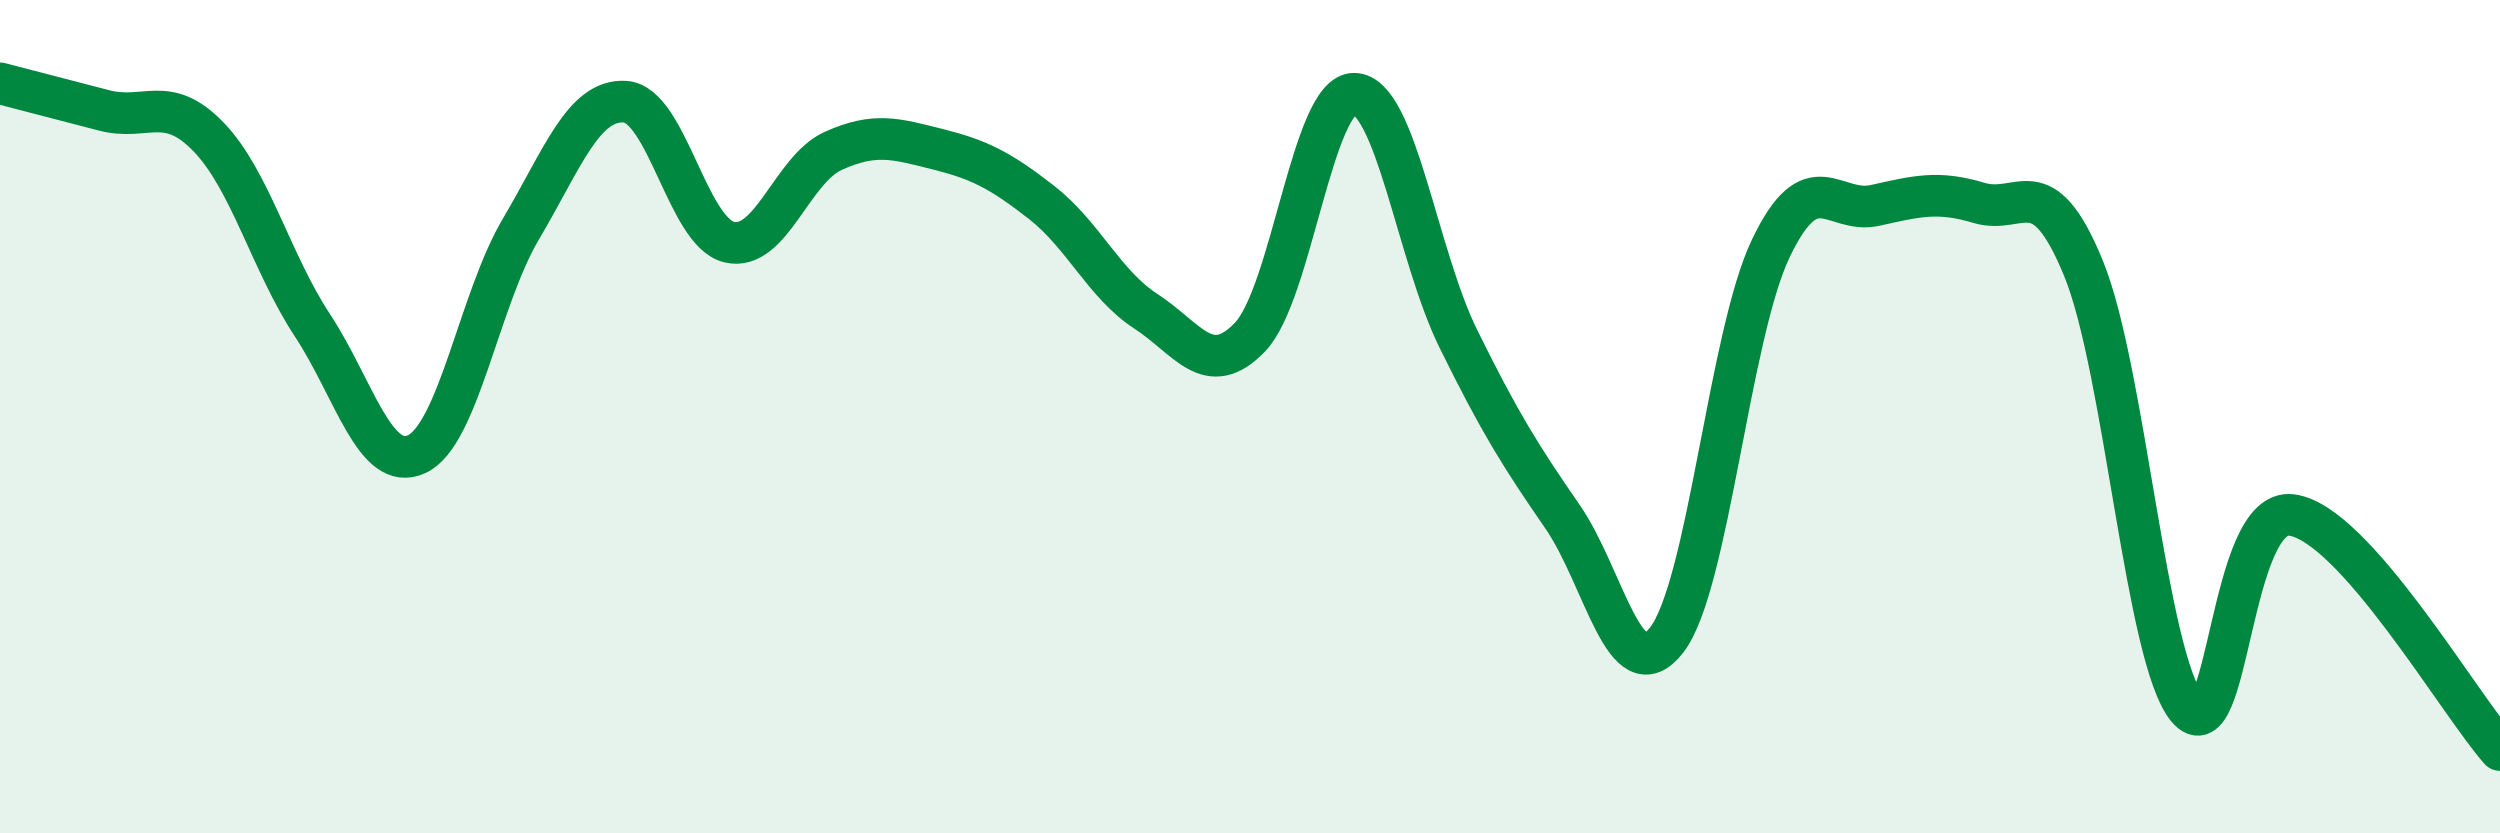
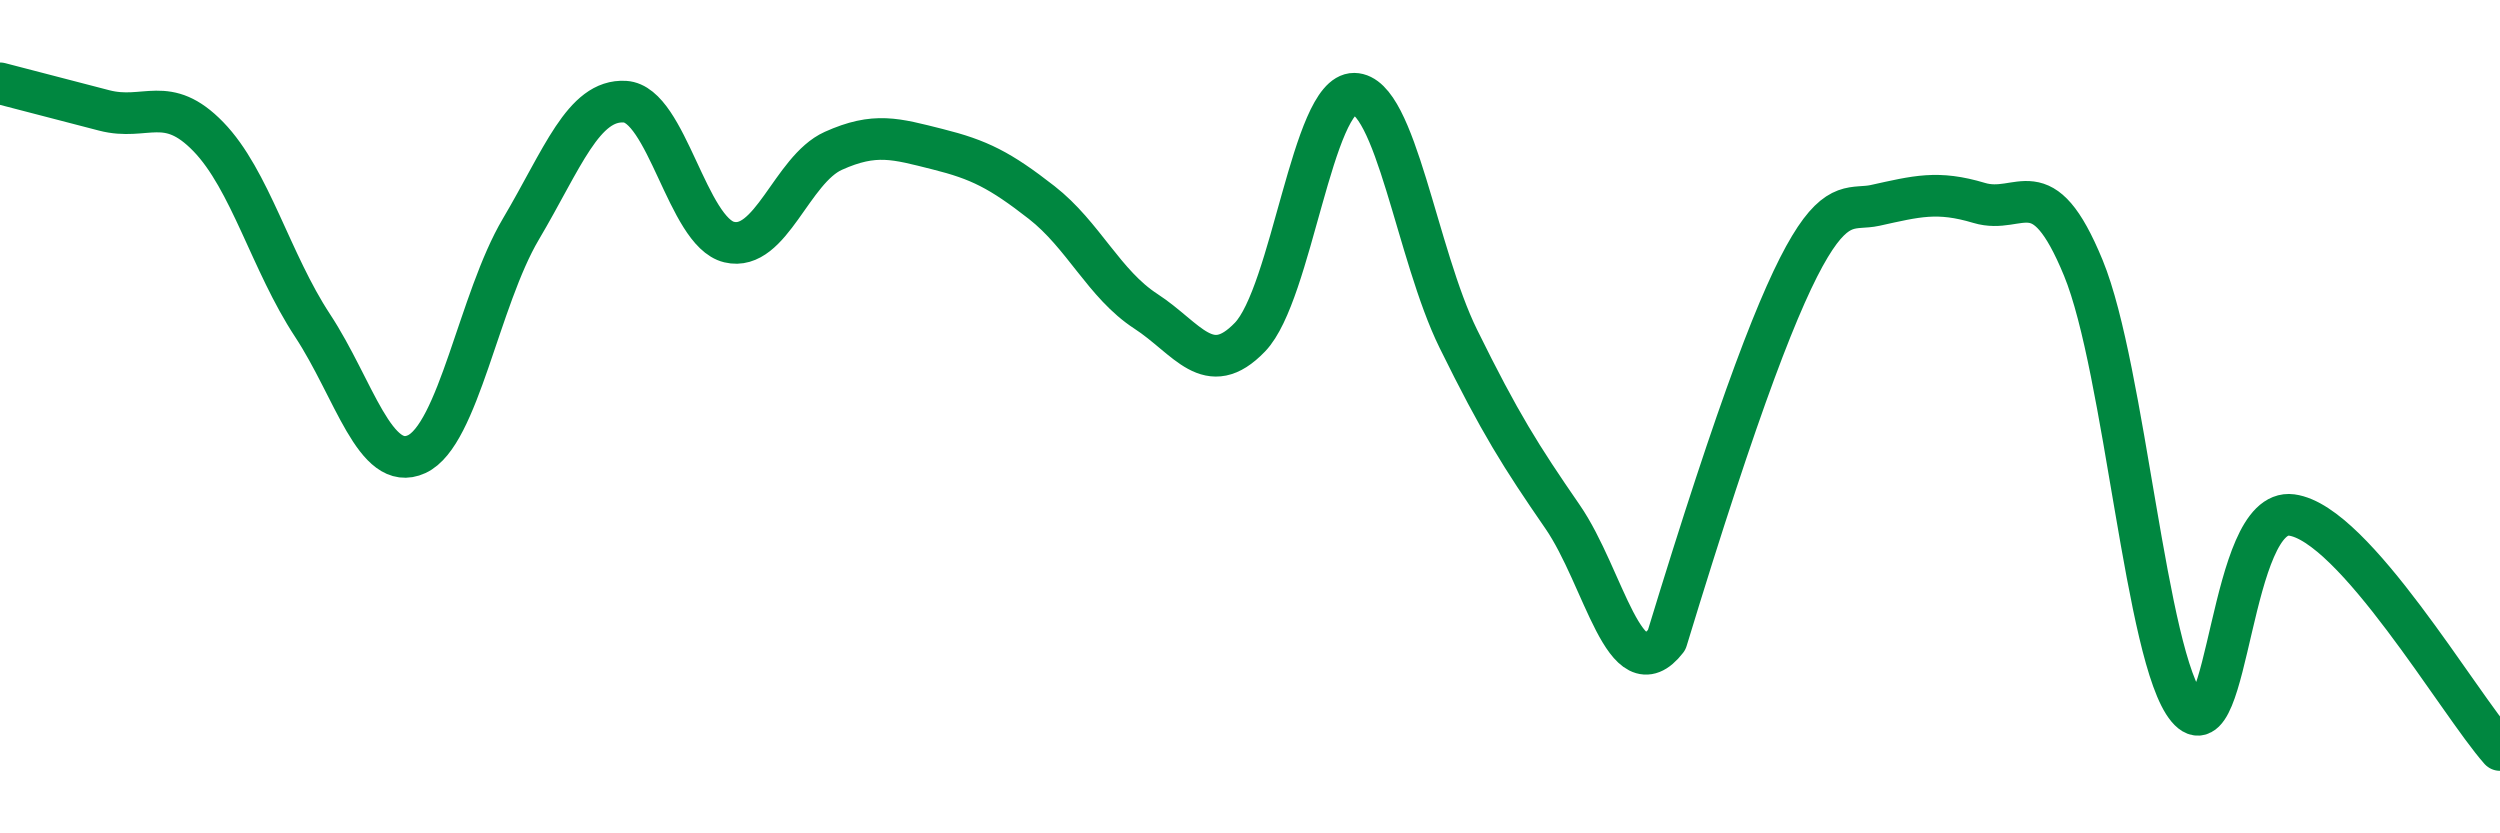
<svg xmlns="http://www.w3.org/2000/svg" width="60" height="20" viewBox="0 0 60 20">
-   <path d="M 0,2 C 0.5,2.13 1.5,2.39 2.5,2.65 C 3.5,2.91 4,2.25 5,3.28 C 6,4.31 6.5,6.29 7.5,7.81 C 8.5,9.33 9,11.36 10,10.9 C 11,10.44 11.5,7.19 12.5,5.5 C 13.5,3.81 14,2.38 15,2.44 C 16,2.5 16.5,5.57 17.5,5.81 C 18.5,6.05 19,4.07 20,3.62 C 21,3.17 21.5,3.33 22.5,3.58 C 23.5,3.83 24,4.08 25,4.86 C 26,5.64 26.5,6.82 27.5,7.47 C 28.5,8.12 29,9.13 30,8.09 C 31,7.05 31.5,2.24 32.5,2.25 C 33.5,2.26 34,6.1 35,8.13 C 36,10.16 36.5,10.95 37.5,12.4 C 38.5,13.85 39,16.65 40,15.36 C 41,14.07 41.5,8.05 42.5,5.96 C 43.5,3.87 44,5.15 45,4.93 C 46,4.71 46.5,4.57 47.5,4.87 C 48.5,5.17 49,4 50,6.43 C 51,8.86 51.5,15.81 52.5,17 C 53.5,18.19 53.5,12.16 55,12.36 C 56.5,12.56 59,16.87 60,18L60 20L0 20Z" fill="#008740" opacity="0.1" stroke-linecap="round" stroke-linejoin="round" />
-   <path d="M 0,2 C 0.5,2.13 1.5,2.39 2.5,2.65 C 3.5,2.91 4,2.25 5,3.28 C 6,4.31 6.5,6.29 7.5,7.81 C 8.5,9.33 9,11.36 10,10.9 C 11,10.44 11.5,7.19 12.5,5.5 C 13.5,3.81 14,2.38 15,2.44 C 16,2.5 16.5,5.57 17.5,5.81 C 18.5,6.05 19,4.07 20,3.62 C 21,3.17 21.5,3.33 22.5,3.58 C 23.5,3.83 24,4.08 25,4.86 C 26,5.64 26.5,6.82 27.5,7.47 C 28.5,8.12 29,9.13 30,8.09 C 31,7.05 31.5,2.24 32.5,2.25 C 33.5,2.26 34,6.1 35,8.13 C 36,10.16 36.5,10.95 37.5,12.4 C 38.5,13.85 39,16.65 40,15.36 C 41,14.07 41.5,8.05 42.5,5.96 C 43.5,3.87 44,5.15 45,4.93 C 46,4.71 46.5,4.57 47.5,4.87 C 48.5,5.17 49,4 50,6.43 C 51,8.86 51.5,15.81 52.5,17 C 53.5,18.19 53.5,12.16 55,12.36 C 56.5,12.56 59,16.87 60,18" stroke="#008740" stroke-width="1" fill="none" stroke-linecap="round" stroke-linejoin="round" />
+   <path d="M 0,2 C 0.5,2.13 1.5,2.39 2.5,2.65 C 3.5,2.91 4,2.25 5,3.28 C 6,4.31 6.5,6.29 7.5,7.81 C 8.5,9.33 9,11.36 10,10.9 C 11,10.44 11.5,7.19 12.5,5.5 C 13.5,3.81 14,2.38 15,2.44 C 16,2.5 16.5,5.57 17.5,5.81 C 18.5,6.05 19,4.07 20,3.62 C 21,3.17 21.5,3.33 22.5,3.58 C 23.5,3.83 24,4.08 25,4.86 C 26,5.64 26.5,6.82 27.5,7.47 C 28.5,8.12 29,9.13 30,8.09 C 31,7.05 31.5,2.24 32.5,2.25 C 33.5,2.26 34,6.1 35,8.13 C 36,10.16 36.5,10.95 37.5,12.4 C 38.5,13.85 39,16.65 40,15.36 C 43.5,3.87 44,5.15 45,4.93 C 46,4.71 46.5,4.57 47.5,4.87 C 48.5,5.17 49,4 50,6.43 C 51,8.86 51.5,15.81 52.5,17 C 53.5,18.19 53.5,12.16 55,12.36 C 56.5,12.56 59,16.87 60,18" stroke="#008740" stroke-width="1" fill="none" stroke-linecap="round" stroke-linejoin="round" />
</svg>